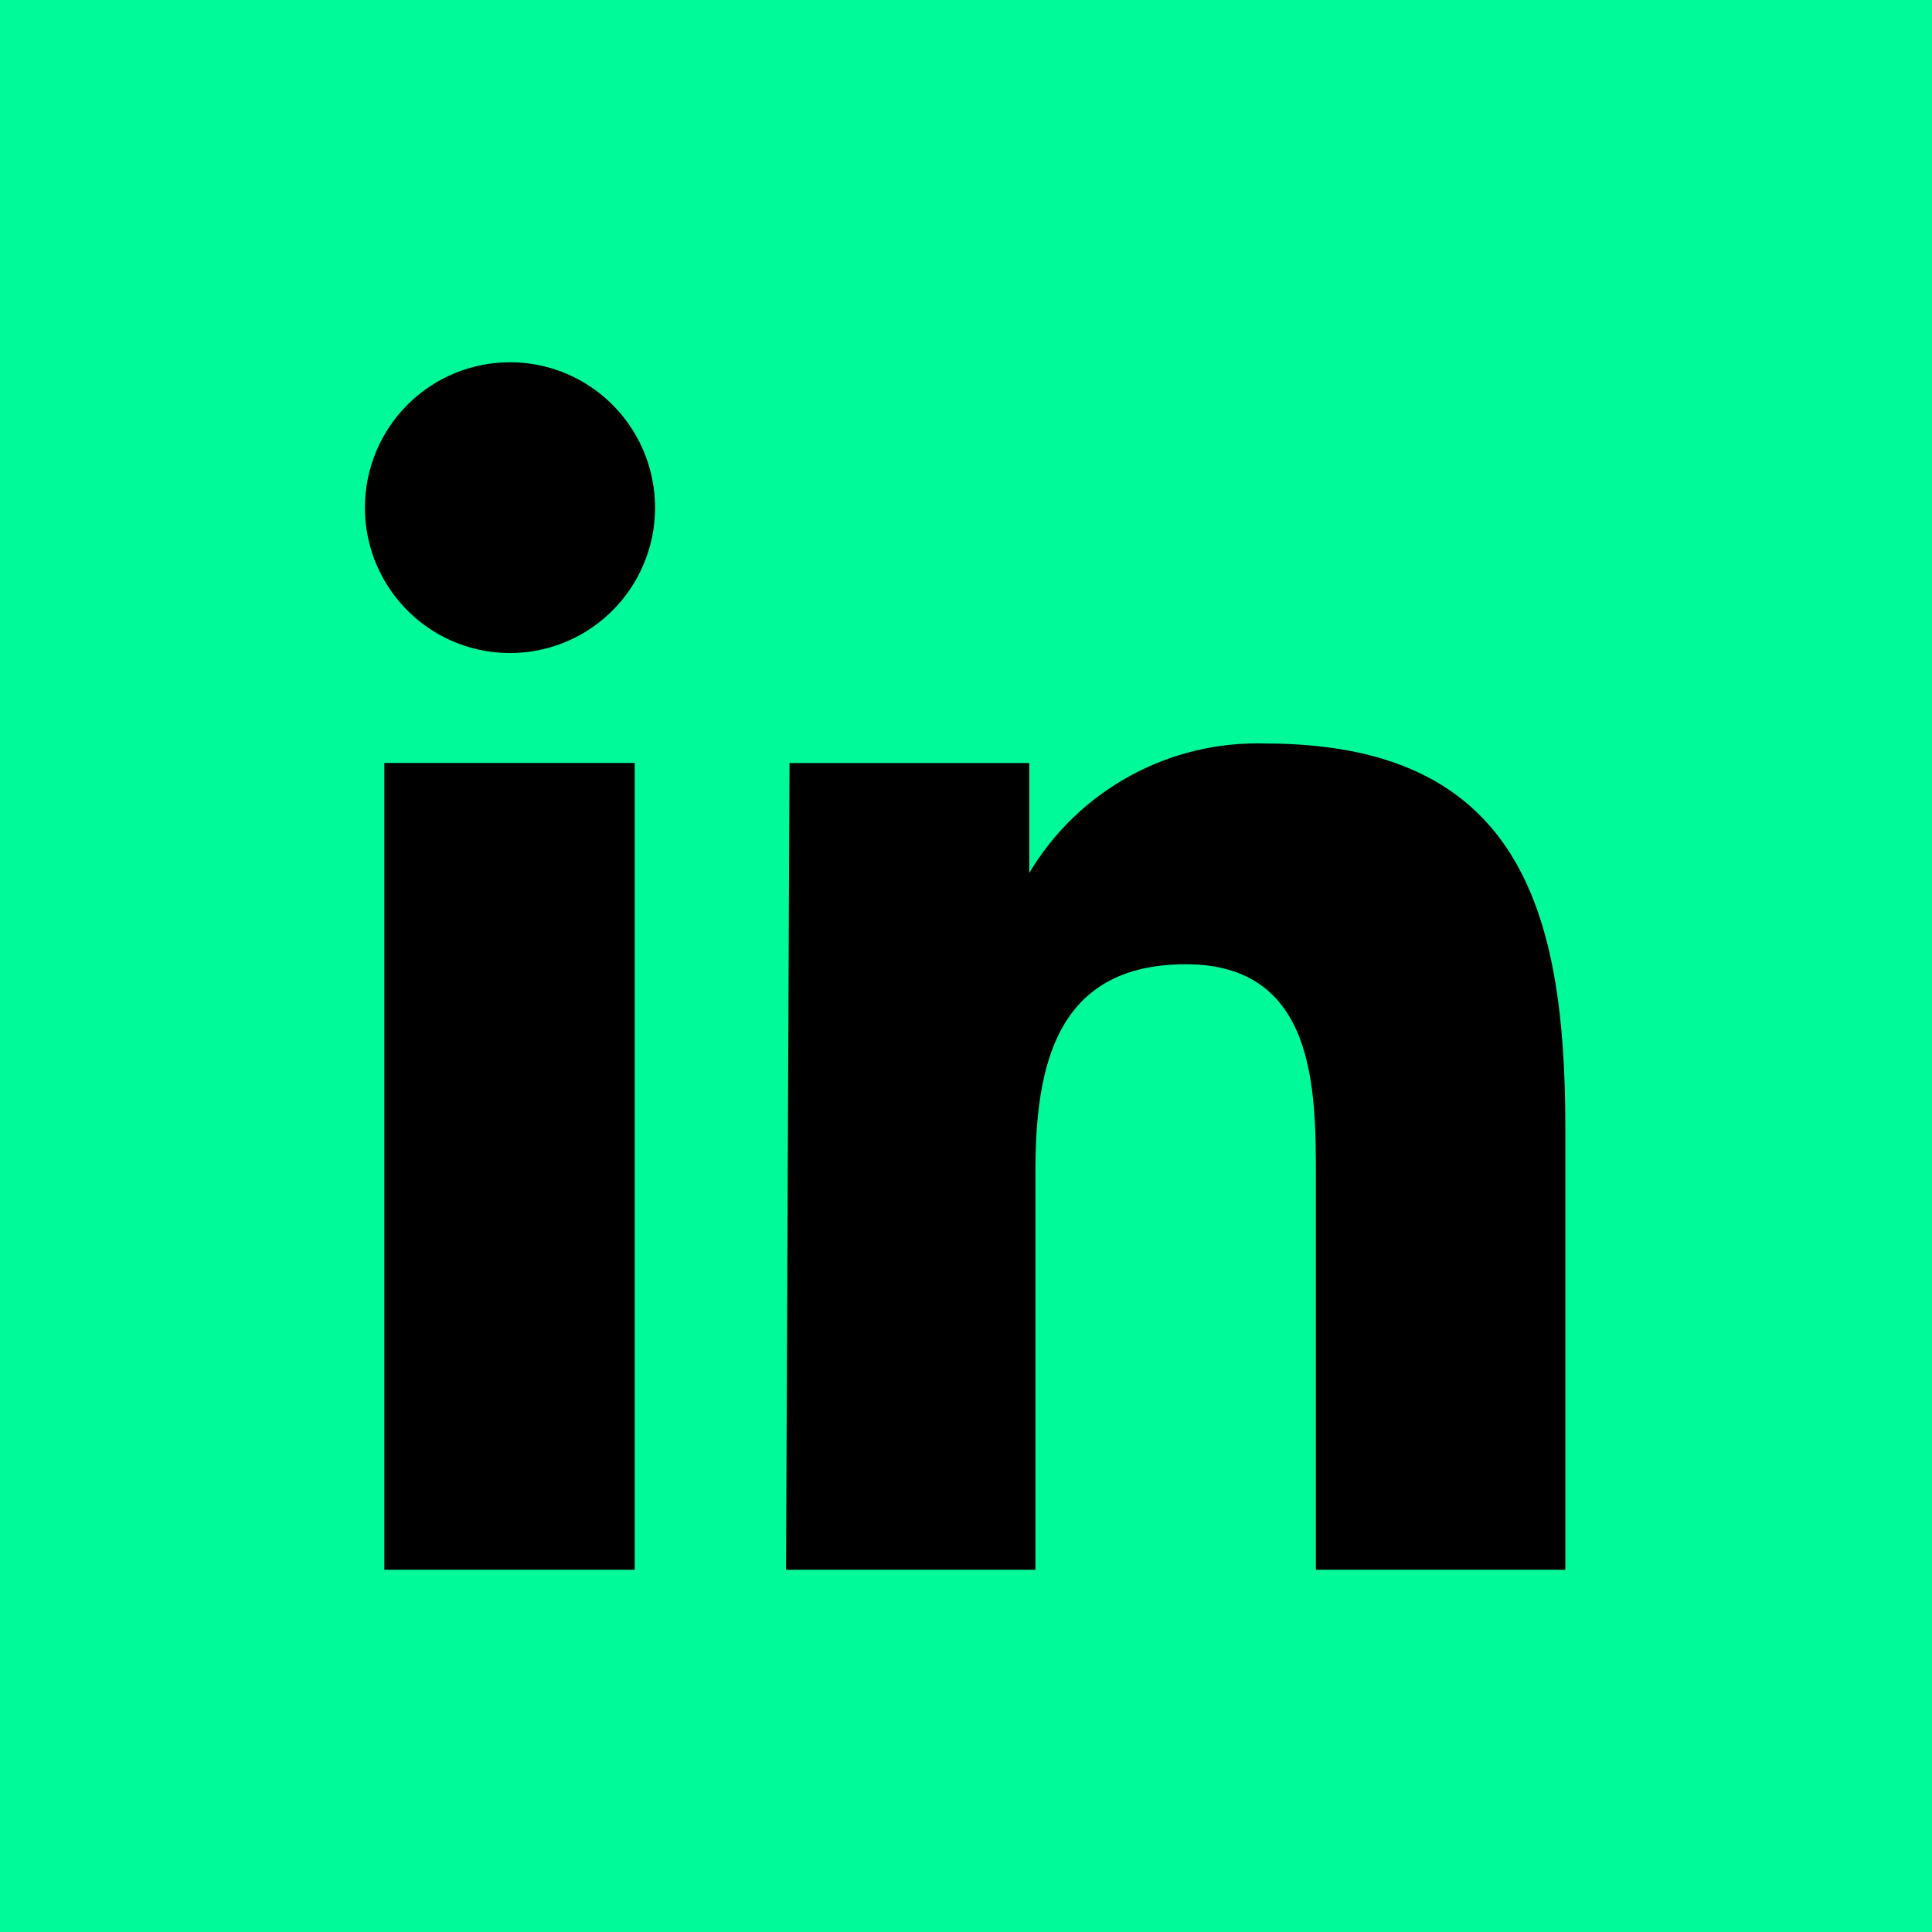
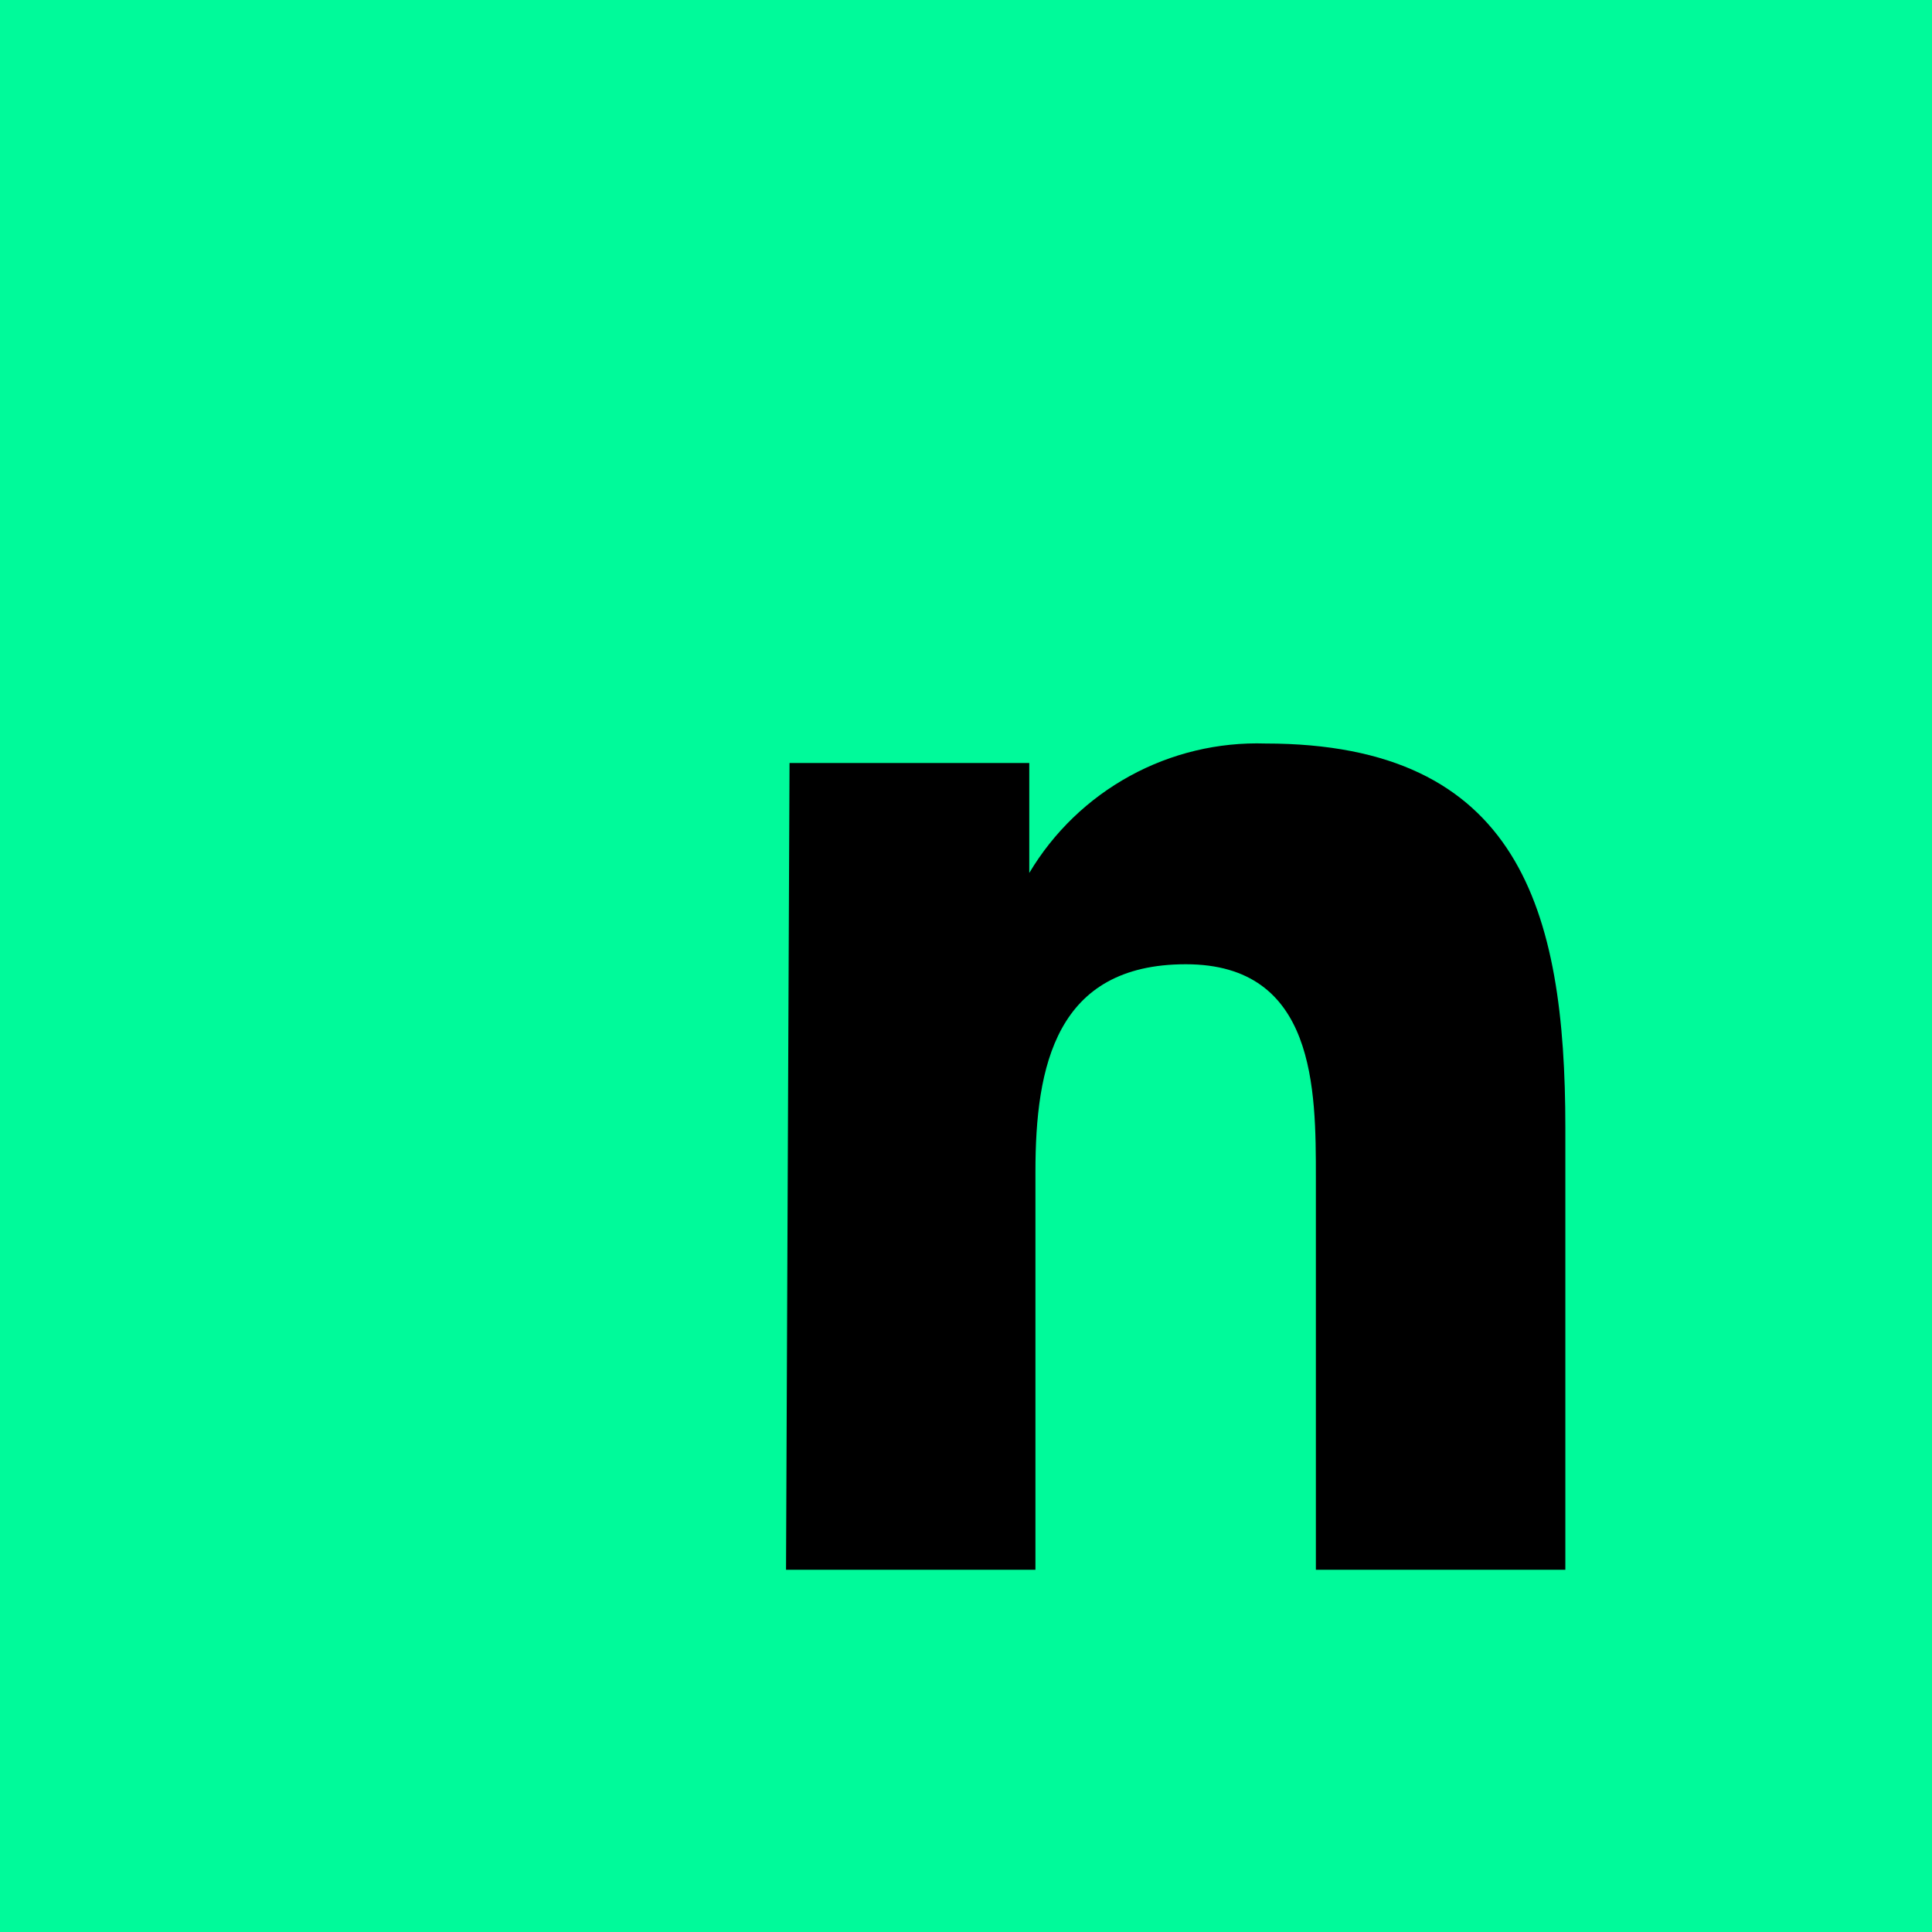
<svg xmlns="http://www.w3.org/2000/svg" width="32" height="32" viewBox="0 0 32 32" fill="none">
  <rect width="32" height="32" fill="#00FA9A" />
  <g clip-path="url(#clip0_1759_267)">
-     <path d="M6.366 12.637H10.513V26H6.366V12.637ZM8.447 6C8.922 6 9.387 6.141 9.782 6.406C10.177 6.67 10.485 7.047 10.667 7.487C10.849 7.927 10.896 8.411 10.804 8.878C10.711 9.345 10.482 9.774 10.146 10.111C9.81 10.448 9.382 10.677 8.916 10.77C8.45 10.863 7.966 10.815 7.527 10.633C7.088 10.451 6.713 10.142 6.449 9.746C6.185 9.35 6.044 8.885 6.044 8.408C6.044 7.77 6.297 7.157 6.748 6.705C7.198 6.254 7.81 6 8.447 6Z" fill="black" />
    <path d="M13.077 12.638H17.048V14.459C17.45 13.784 18.025 13.23 18.713 12.853C19.4 12.476 20.176 12.29 20.96 12.315C25.165 12.315 25.927 15.075 25.927 18.673V26.015H21.795V19.51C21.795 18.042 21.795 15.971 19.641 15.971C17.487 15.971 17.15 17.66 17.15 19.407V26.015H13.019L13.077 12.638Z" fill="black" />
  </g>
  <defs>
    <clipPath id="clip0_1759_267">
      <rect width="20" height="20" fill="white" transform="translate(6 6)" />
    </clipPath>
  </defs>
</svg>